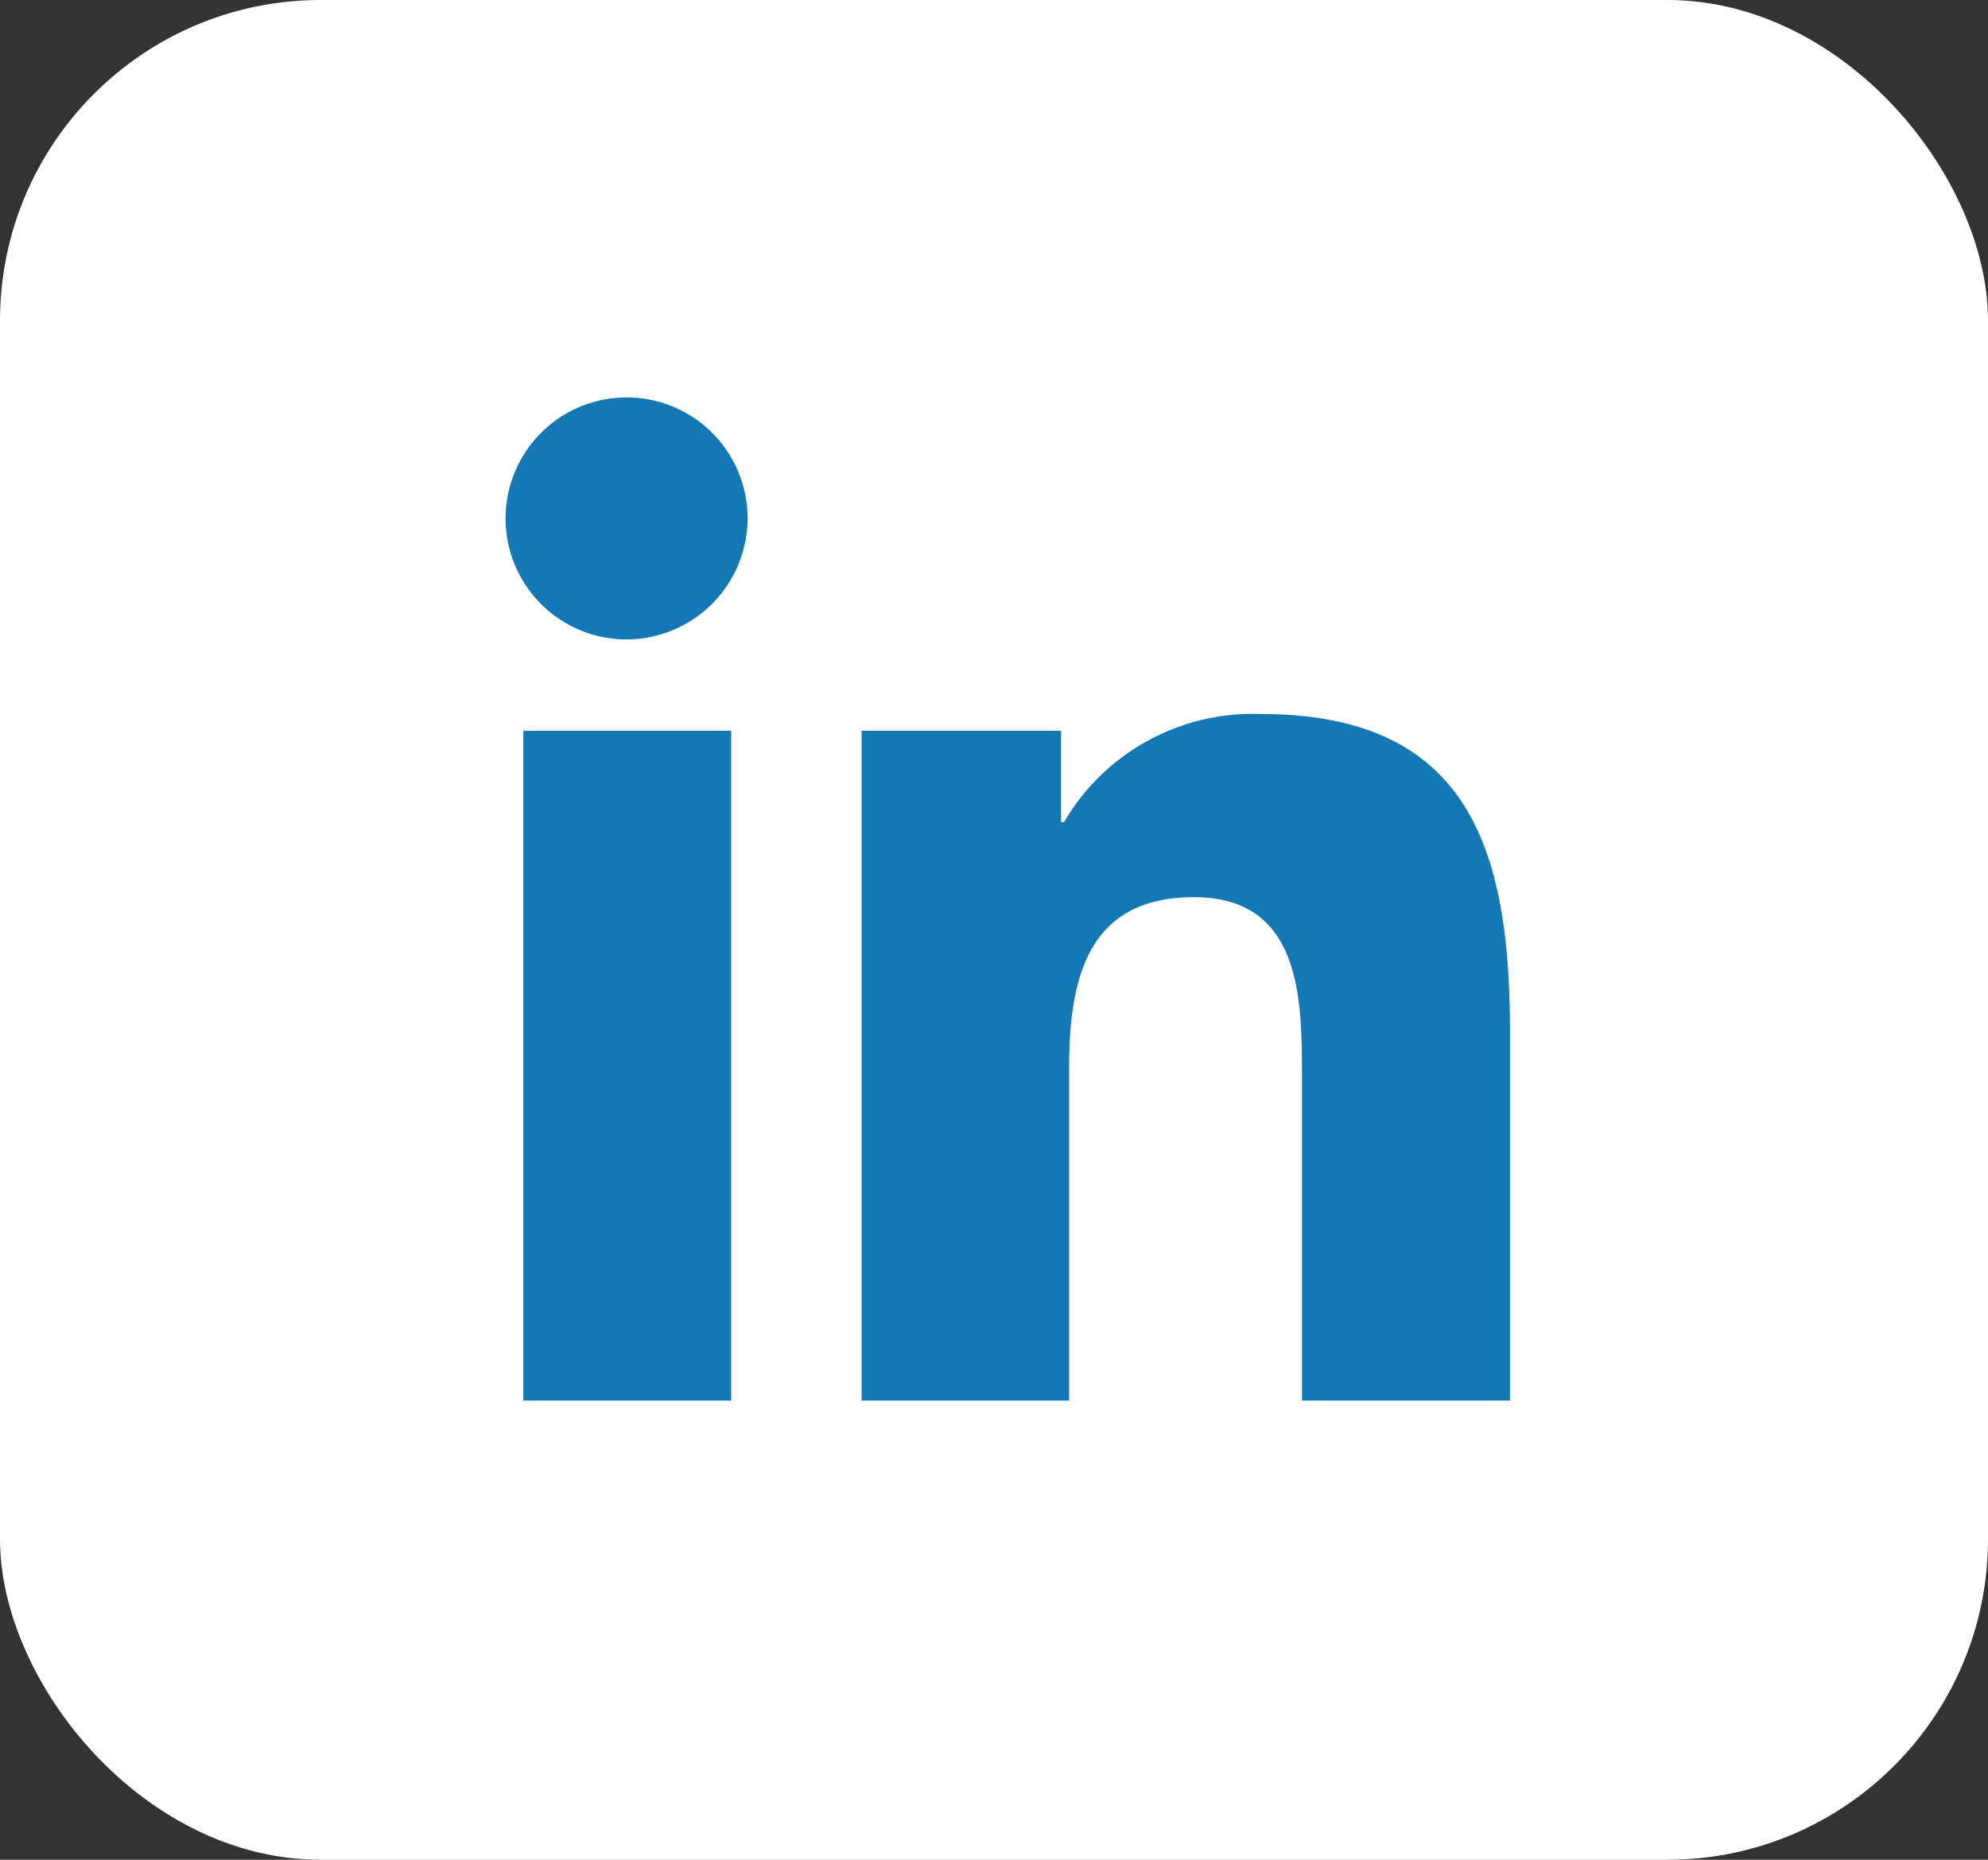
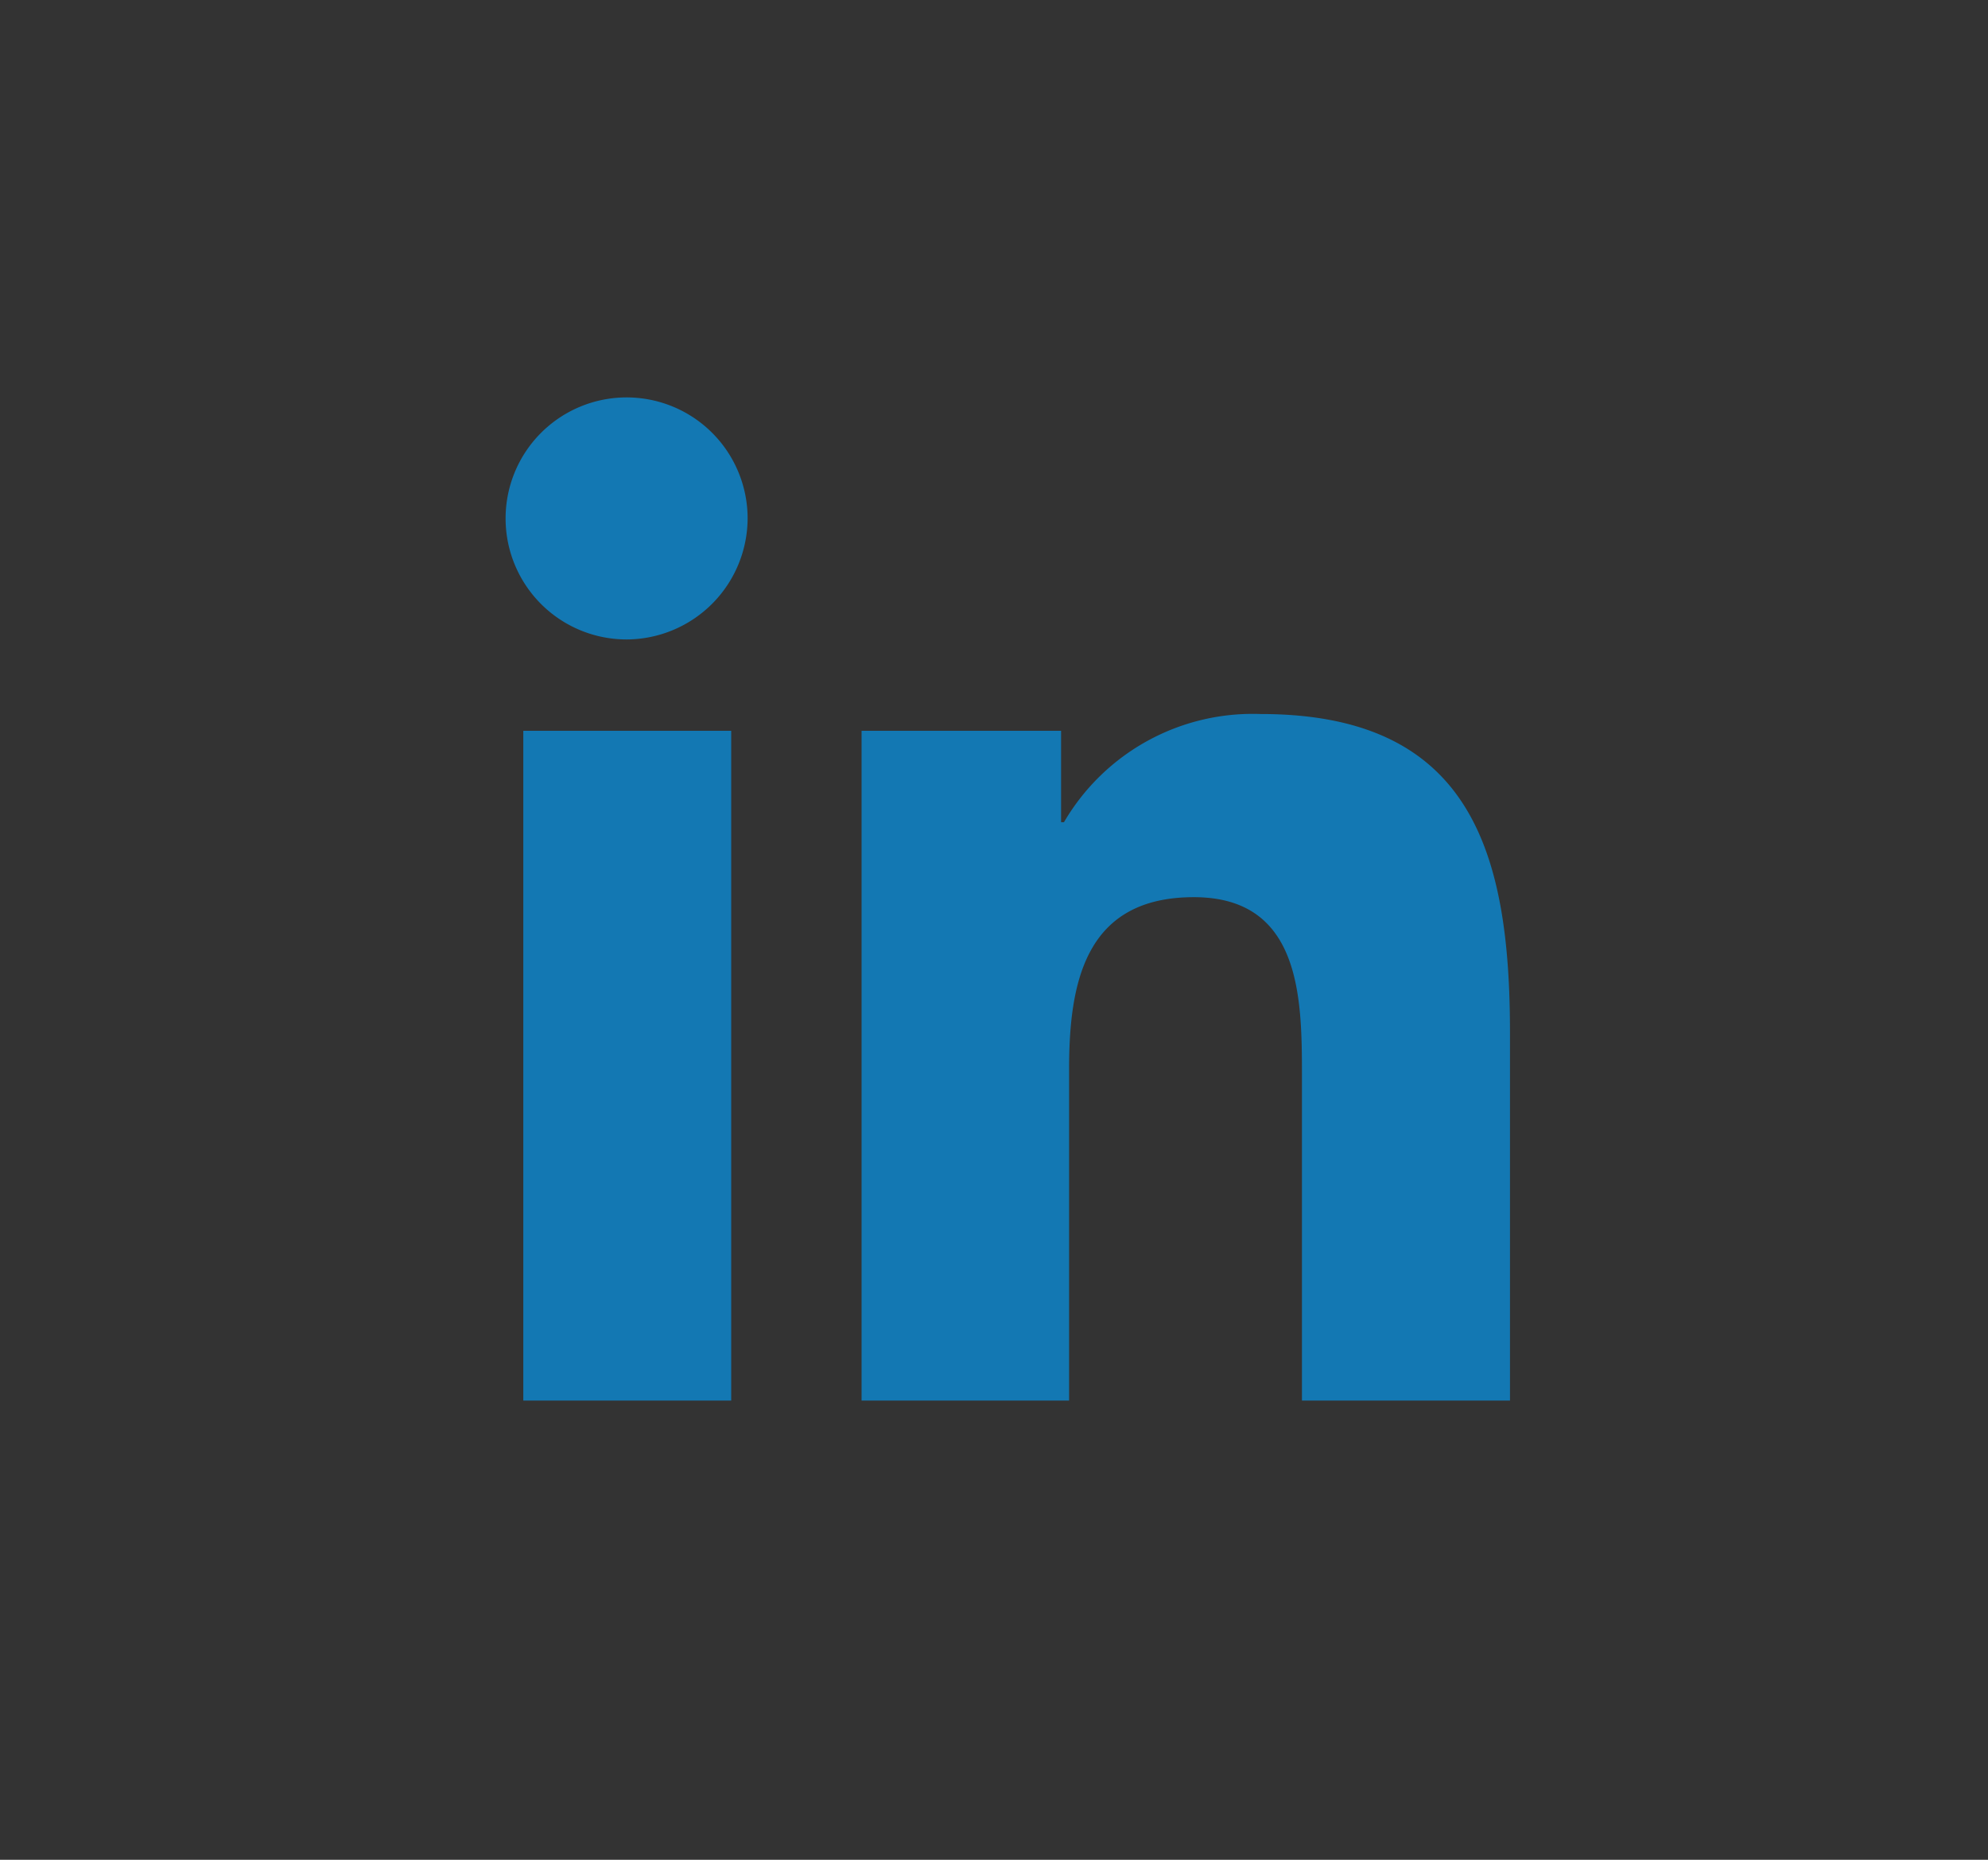
<svg xmlns="http://www.w3.org/2000/svg" width="31" height="29" viewBox="0 0 31 29">
  <rect x="0" y="0" width="31" height="29" fill="#333333" stroke="none" />
  <g id="Group_2465" data-name="Group 2465" transform="translate(0.072 -0.482)">
-     <rect id="Rectangle_349" data-name="Rectangle 349" width="31" height="29" rx="5" transform="translate(-0.072 0.482)" fill="#fff" />
    <path id="linkedin-in" d="M3.5,15.653H.258V5.209H3.5ZM1.878,3.784a1.887,1.887,0,1,1,1.878-1.9A1.894,1.894,0,0,1,1.878,3.784ZM15.64,15.653H12.4V10.569c0-1.212-.024-2.766-1.686-2.766-1.686,0-1.945,1.316-1.945,2.678v5.172H5.533V5.209H8.644V6.634h.045a3.408,3.408,0,0,1,3.069-1.687c3.282,0,3.886,2.162,3.886,4.969v5.737Z" transform="translate(7.83 6.669)" fill="#1378b3" />
  </g>
</svg>